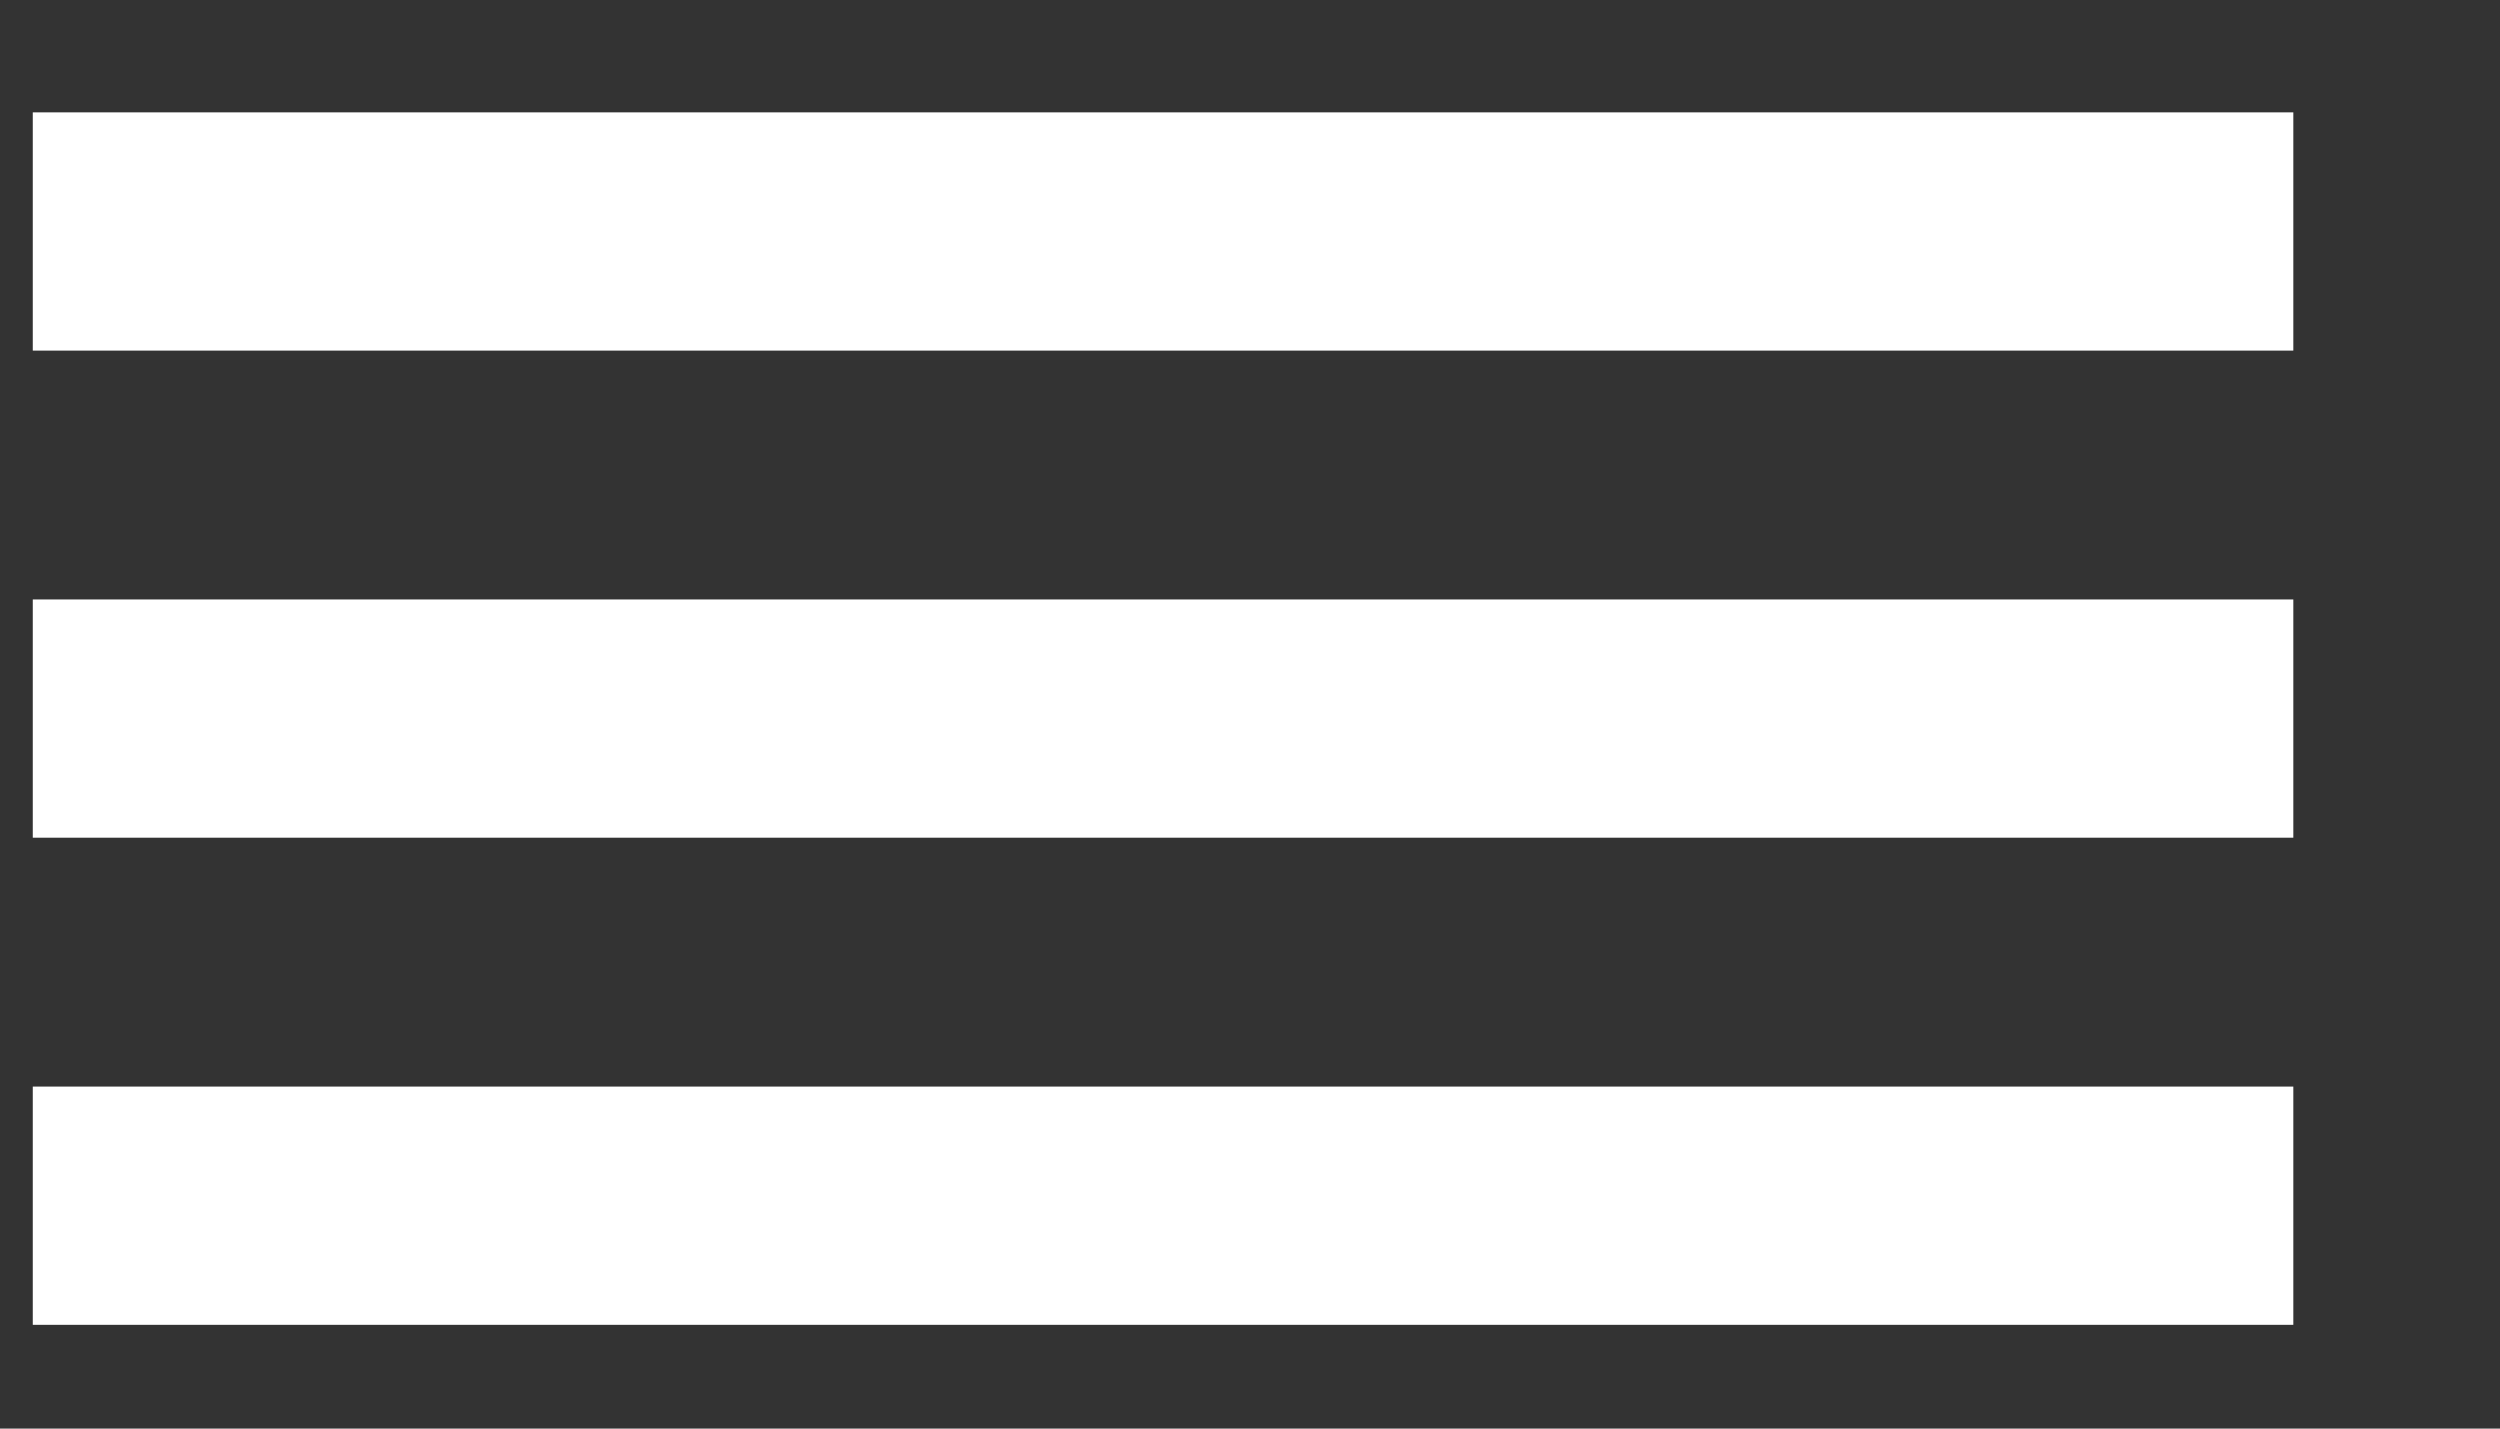
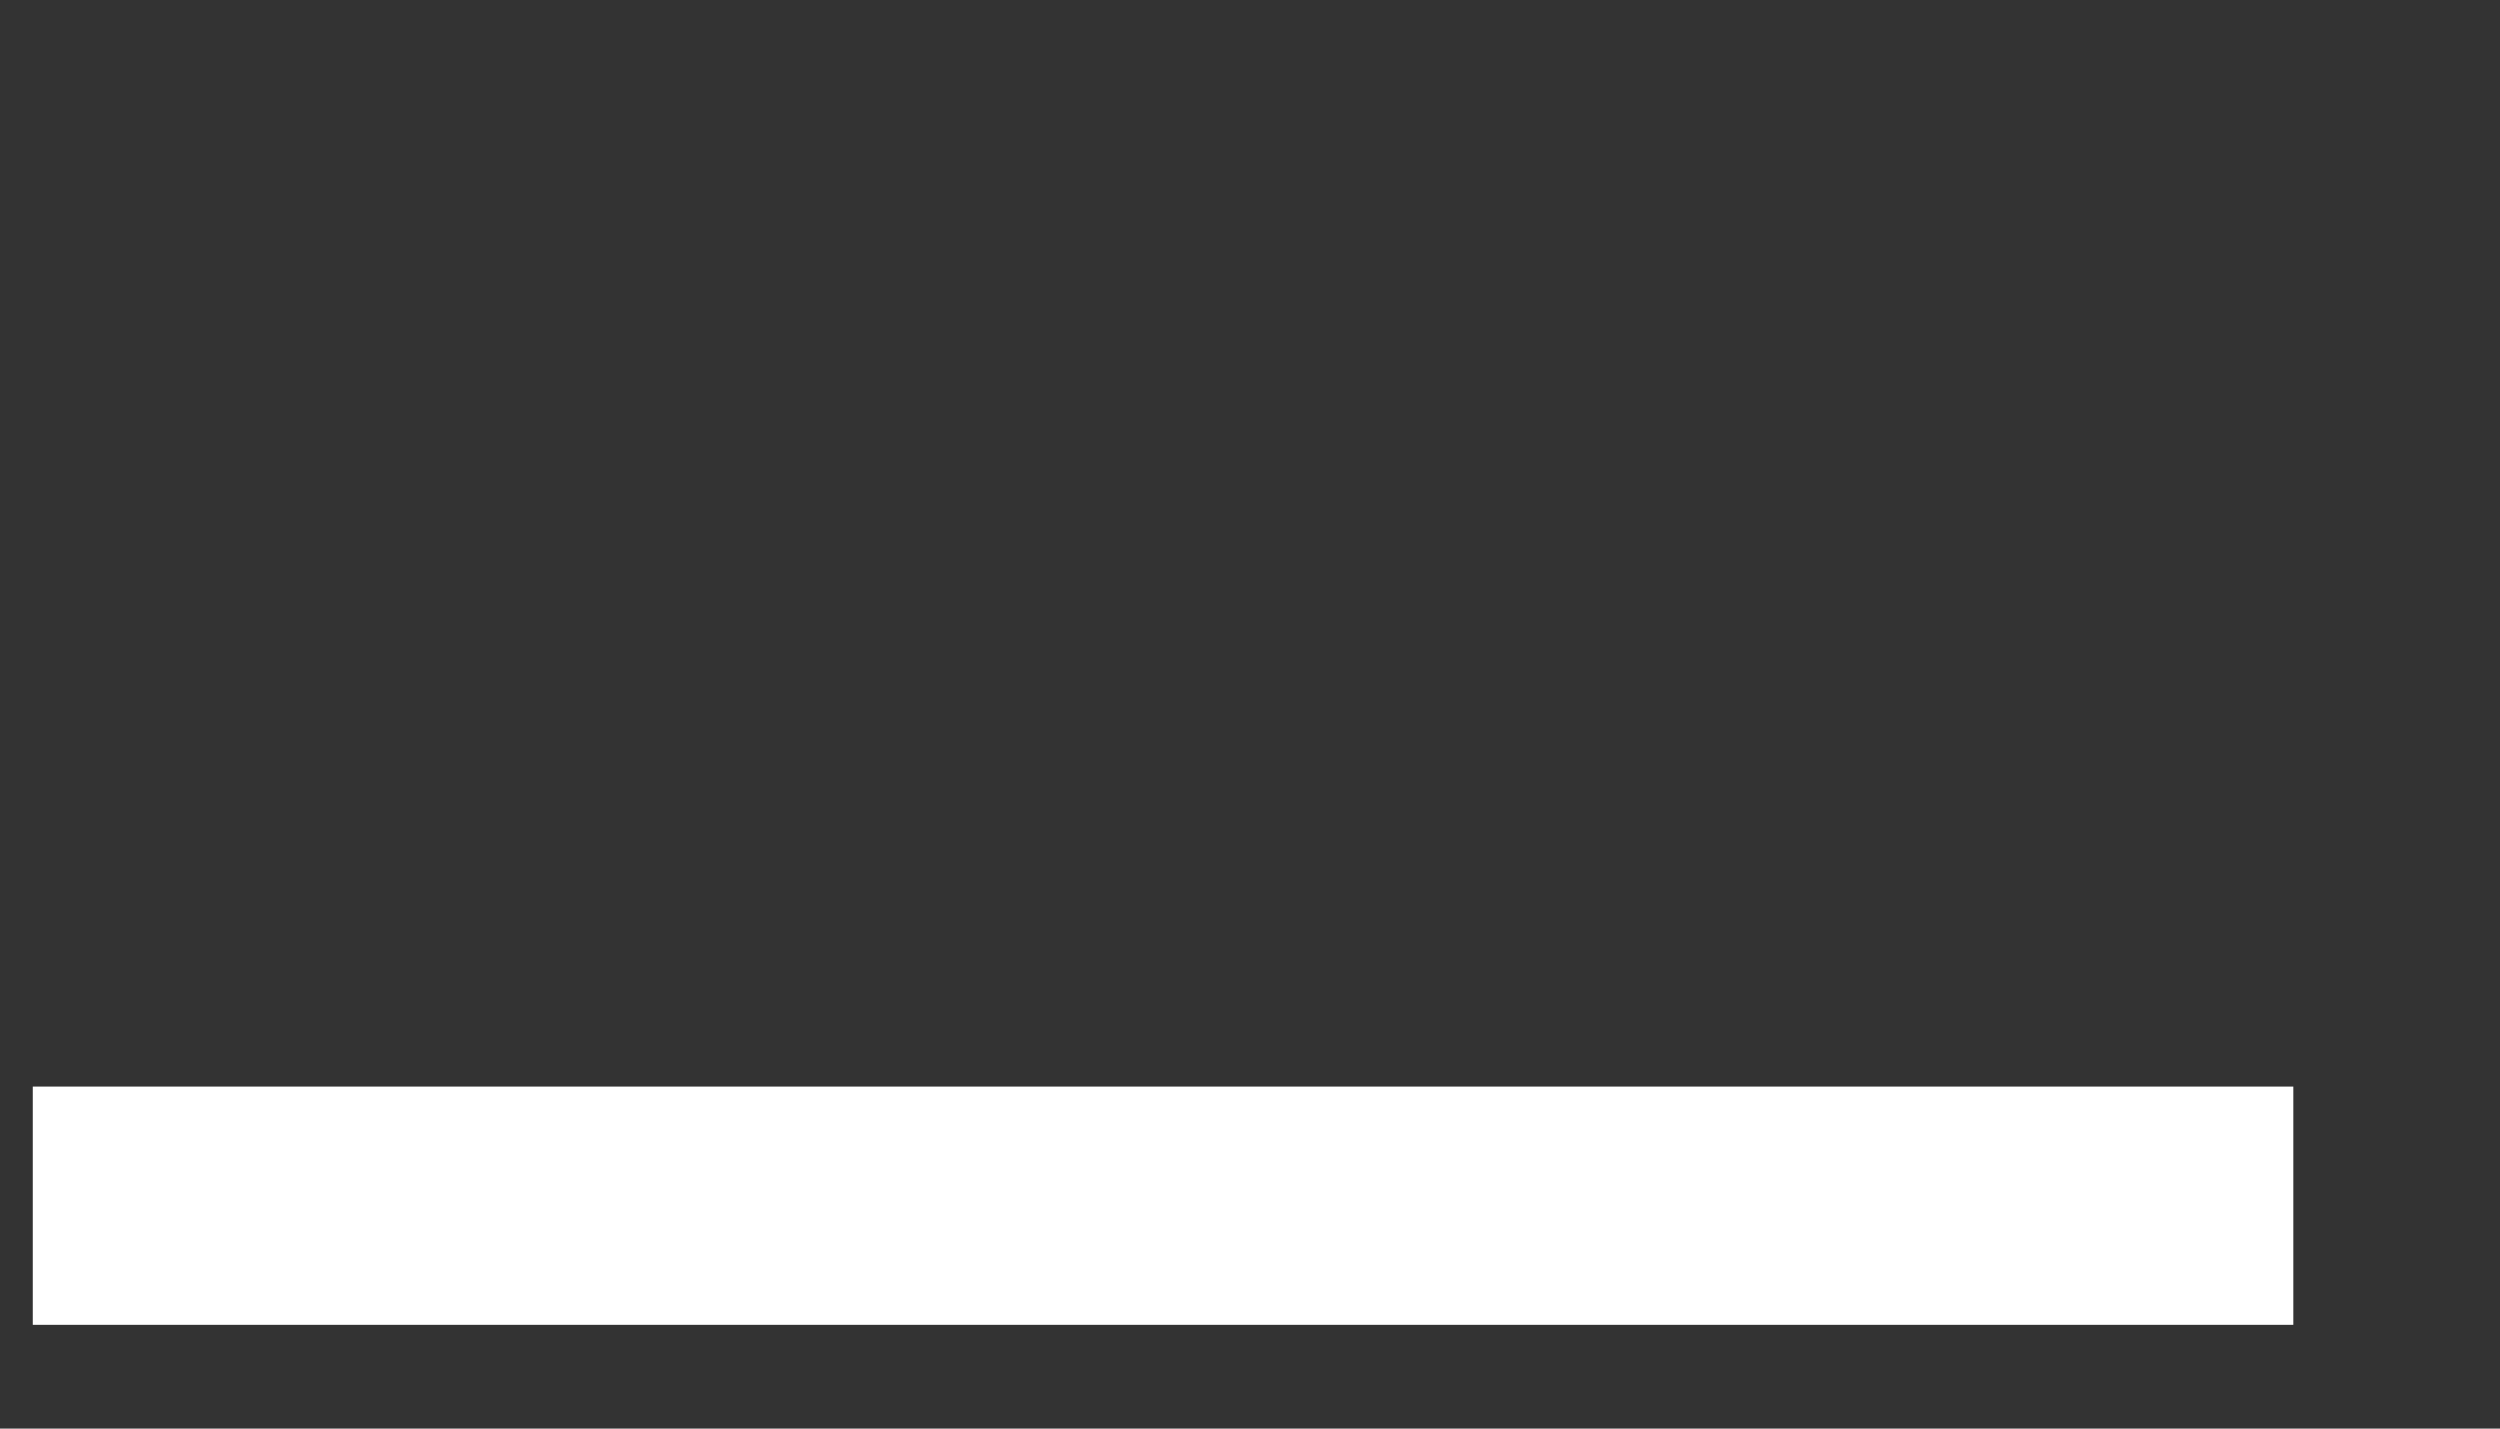
<svg xmlns="http://www.w3.org/2000/svg" width="42px" height="24px" version="1.1" xml:space="preserve" style="fill-rule:evenodd;clip-rule:evenodd;stroke-linecap:square;stroke-miterlimit:1.5;">
  <rect width="100%" height="100%" fill="#333333" stroke="none" />
  <g transform="matrix(1,0,0,1,-4857,-43)">
    <g transform="matrix(0.852,0,0,0.625,2297.6,11.243)">
      <g transform="matrix(1.173,0,0,1.601,1011.71,-13.3)">
-         <path d="M1735,43.931L1701,43.931" style="fill:none;stroke:white;stroke-width:4px;" />
-       </g>
+         </g>
      <g transform="matrix(1.173,0,0,1.601,1011.71,-0.207)">
-         <path d="M1735,43.931L1701,43.931" style="fill:none;stroke:white;stroke-width:4px;" />
-       </g>
+         </g>
      <g transform="matrix(1.173,0,0,1.601,1011.71,12.887)">
        <path d="M1735,43.931L1701,43.931" style="fill:none;stroke:white;stroke-width:4px;" />
      </g>
    </g>
  </g>
</svg>